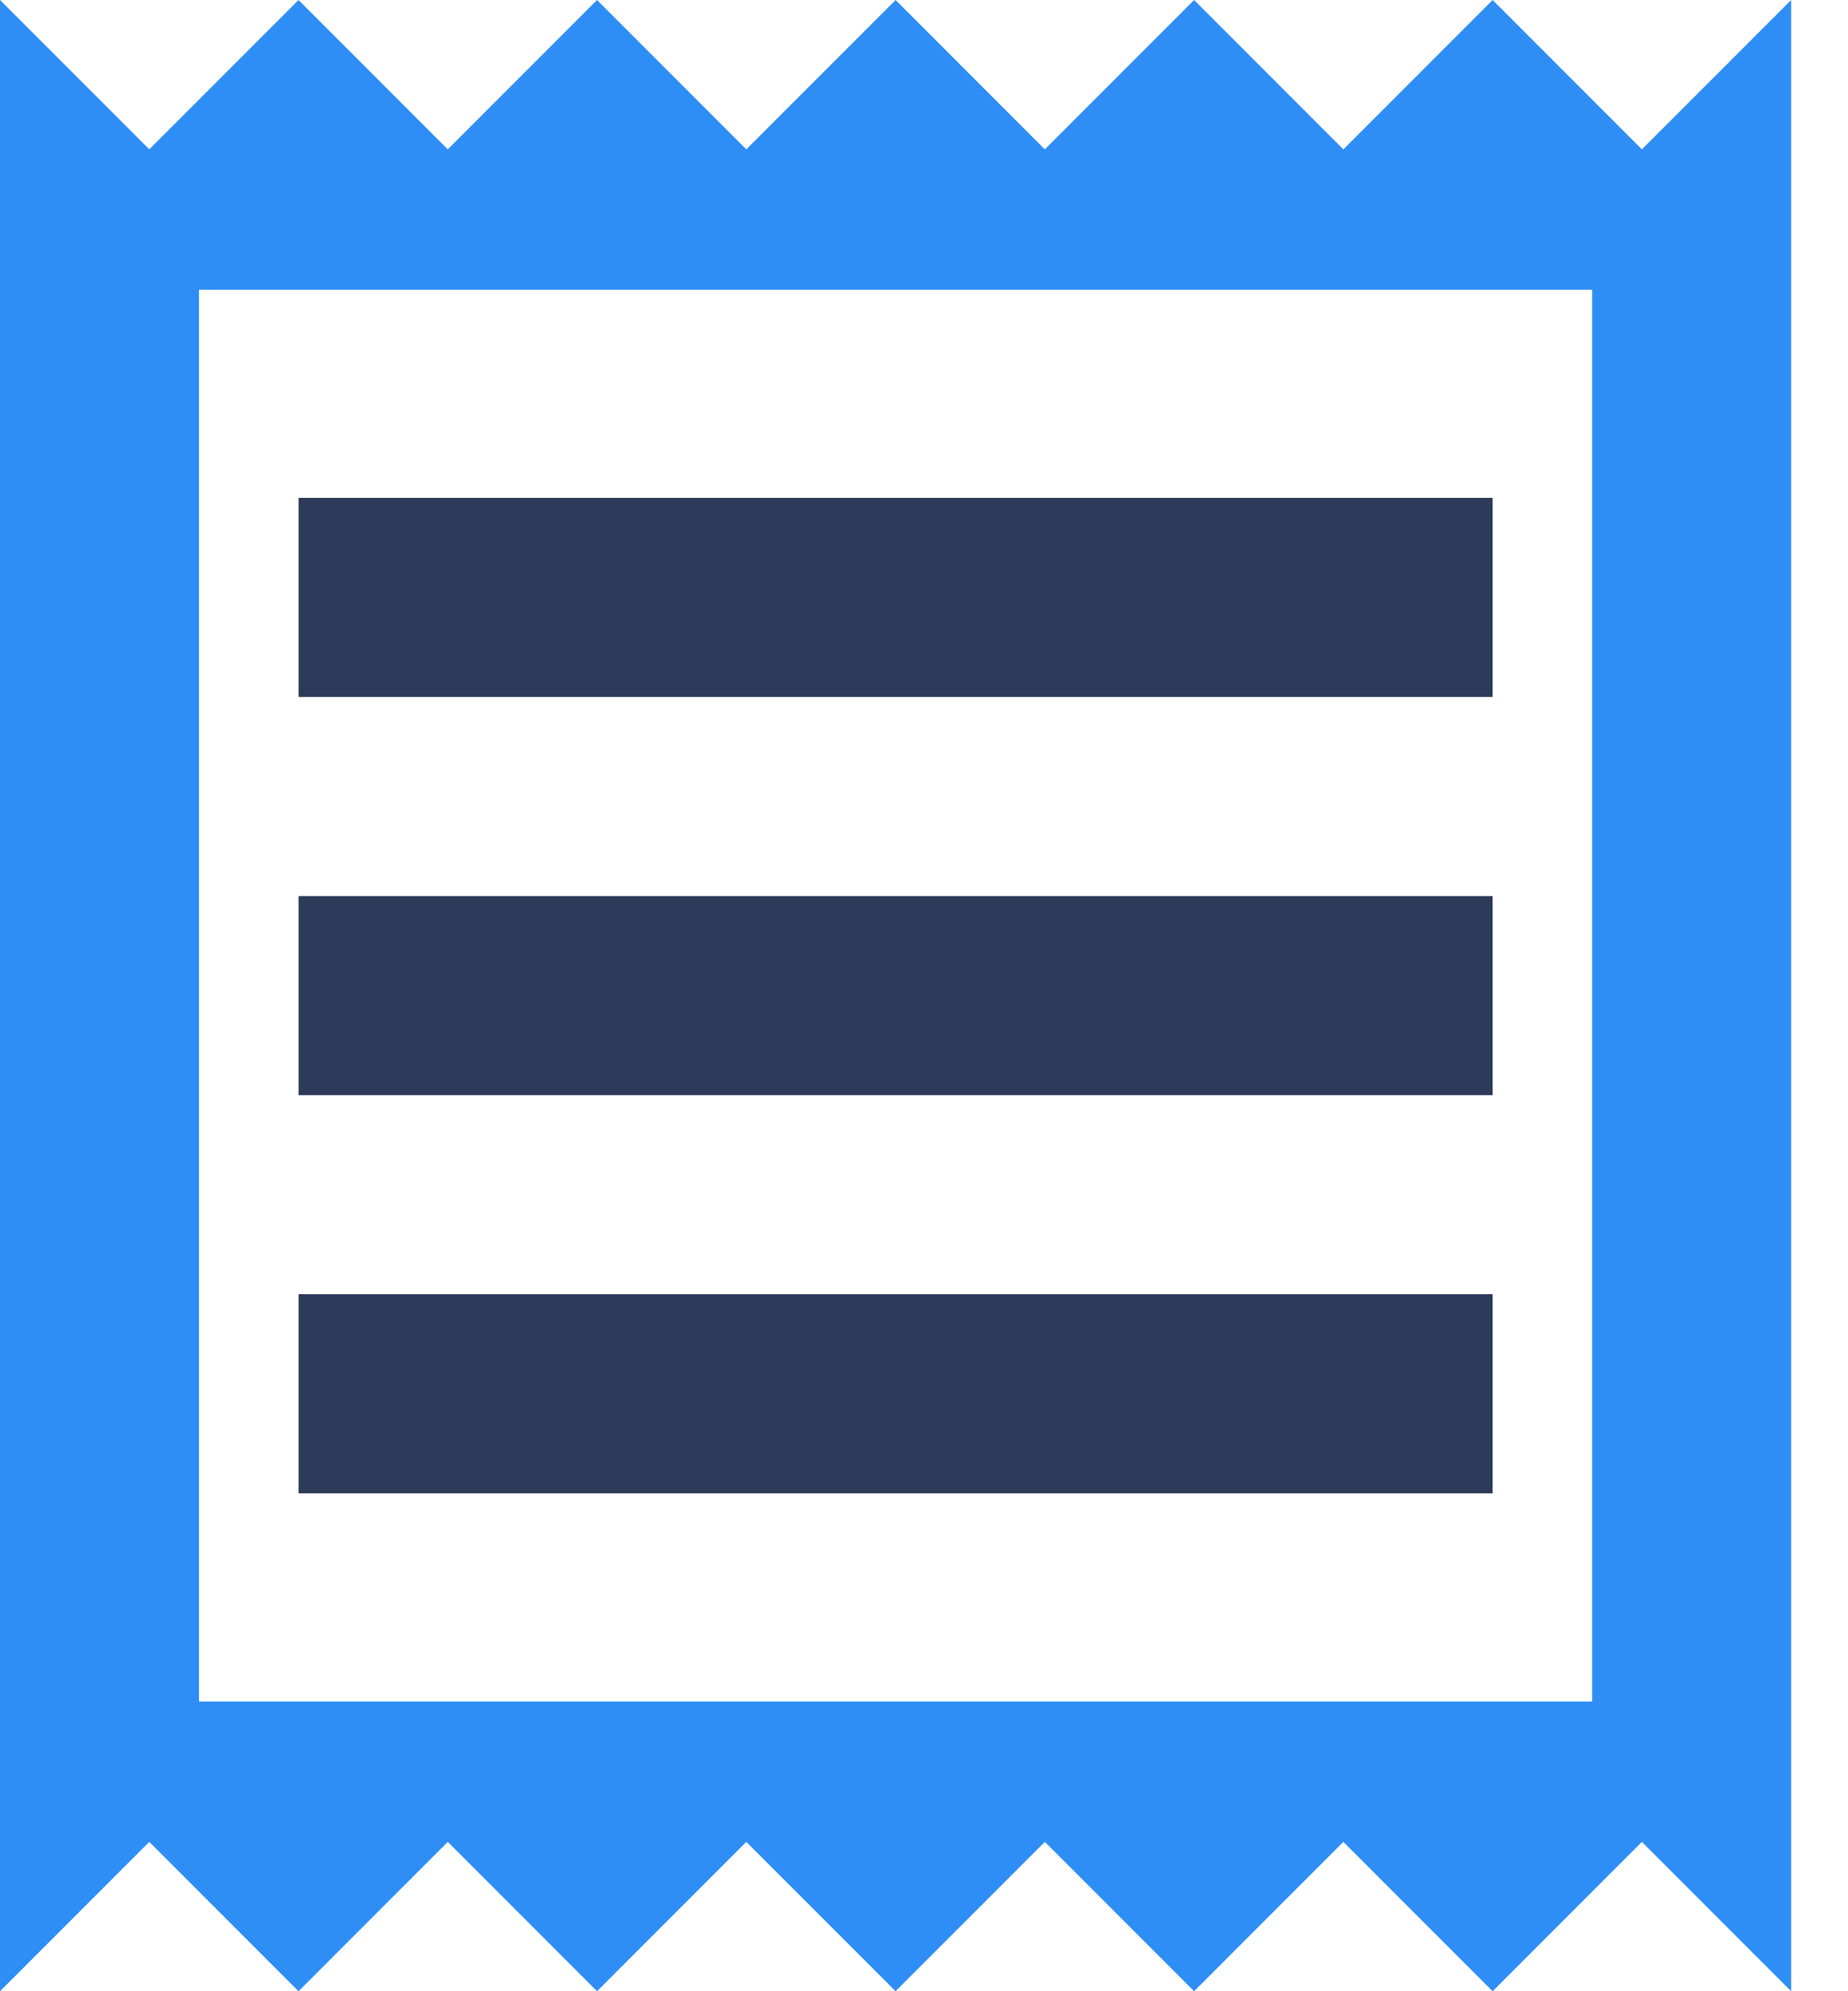
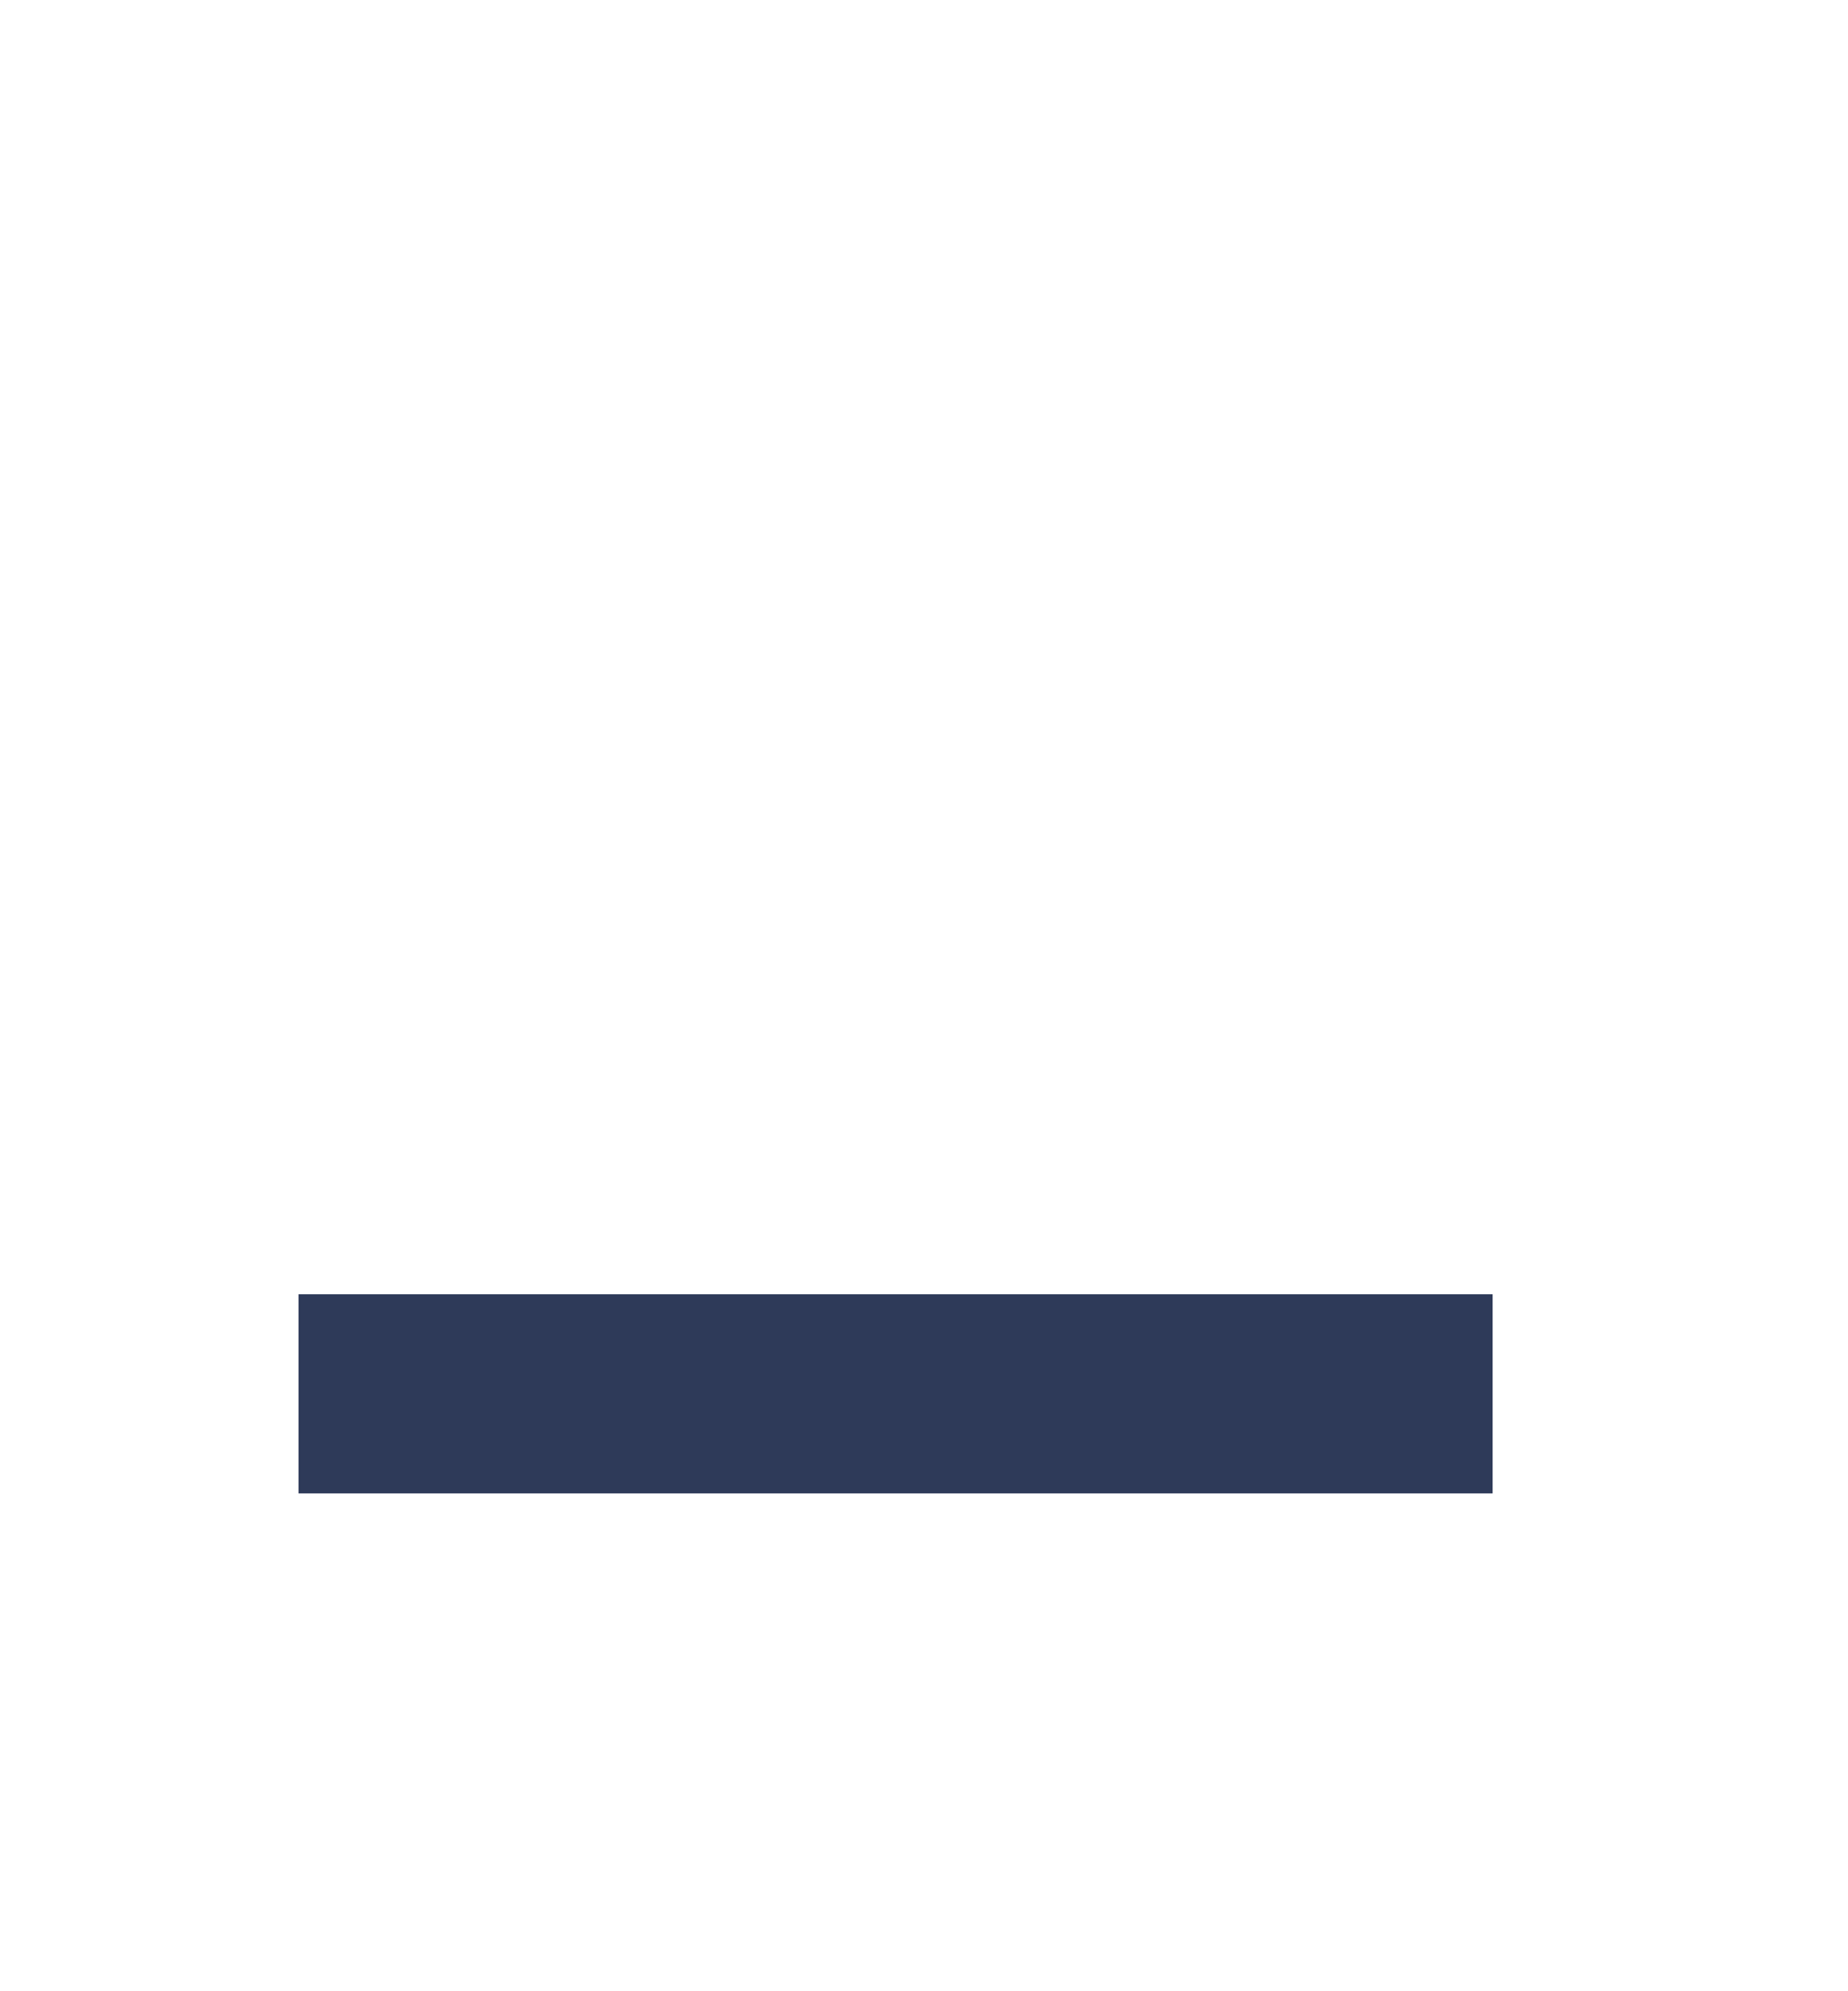
<svg xmlns="http://www.w3.org/2000/svg" width="26px" height="28px" viewBox="0 0 26 28" version="1.1">
  <title>Group 39</title>
  <g id="for-web" stroke="none" stroke-width="1" fill="none" fill-rule="evenodd">
    <g id="Artboard" transform="translate(-1607, -972)">
      <g id="Group-39" transform="translate(1607, 972)">
        <g id="receipt-24px" fill="#2E8EF6" fill-rule="nonzero">
-           <path d="M23.1,2.1 L21,0 L18.9,2.1 L16.8,0 L14.7,2.1 L12.6,0 L10.5,2.1 L8.4,0 L6.3,2.1 L4.2,0 L2.1,2.1 L0,0 L0,28 L2.1,25.9 L4.2,28 L6.3,25.9 L8.4,28 L10.5,25.9 L12.6,28 L14.7,25.9 L16.8,28 L18.9,25.9 L21,28 L23.1,25.9 L25.2,28 L25.2,0 L23.1,2.1 Z M22.4,23.926 L2.8,23.926 L2.8,4.074 L22.4,4.074 L22.4,23.926 Z" id="Shape" />
-         </g>
+           </g>
        <polygon id="Path" fill="#2E3A59" points="4.2 18.2 21 18.2 21 21 4.2 21" />
-         <polygon id="Path" fill="#2E3A59" points="4.2 12.6 21 12.6 21 15.4 4.2 15.4" />
-         <polygon id="Path" fill="#2E3A59" points="4.2 7 21 7 21 9.8 4.2 9.8" />
      </g>
    </g>
  </g>
</svg>